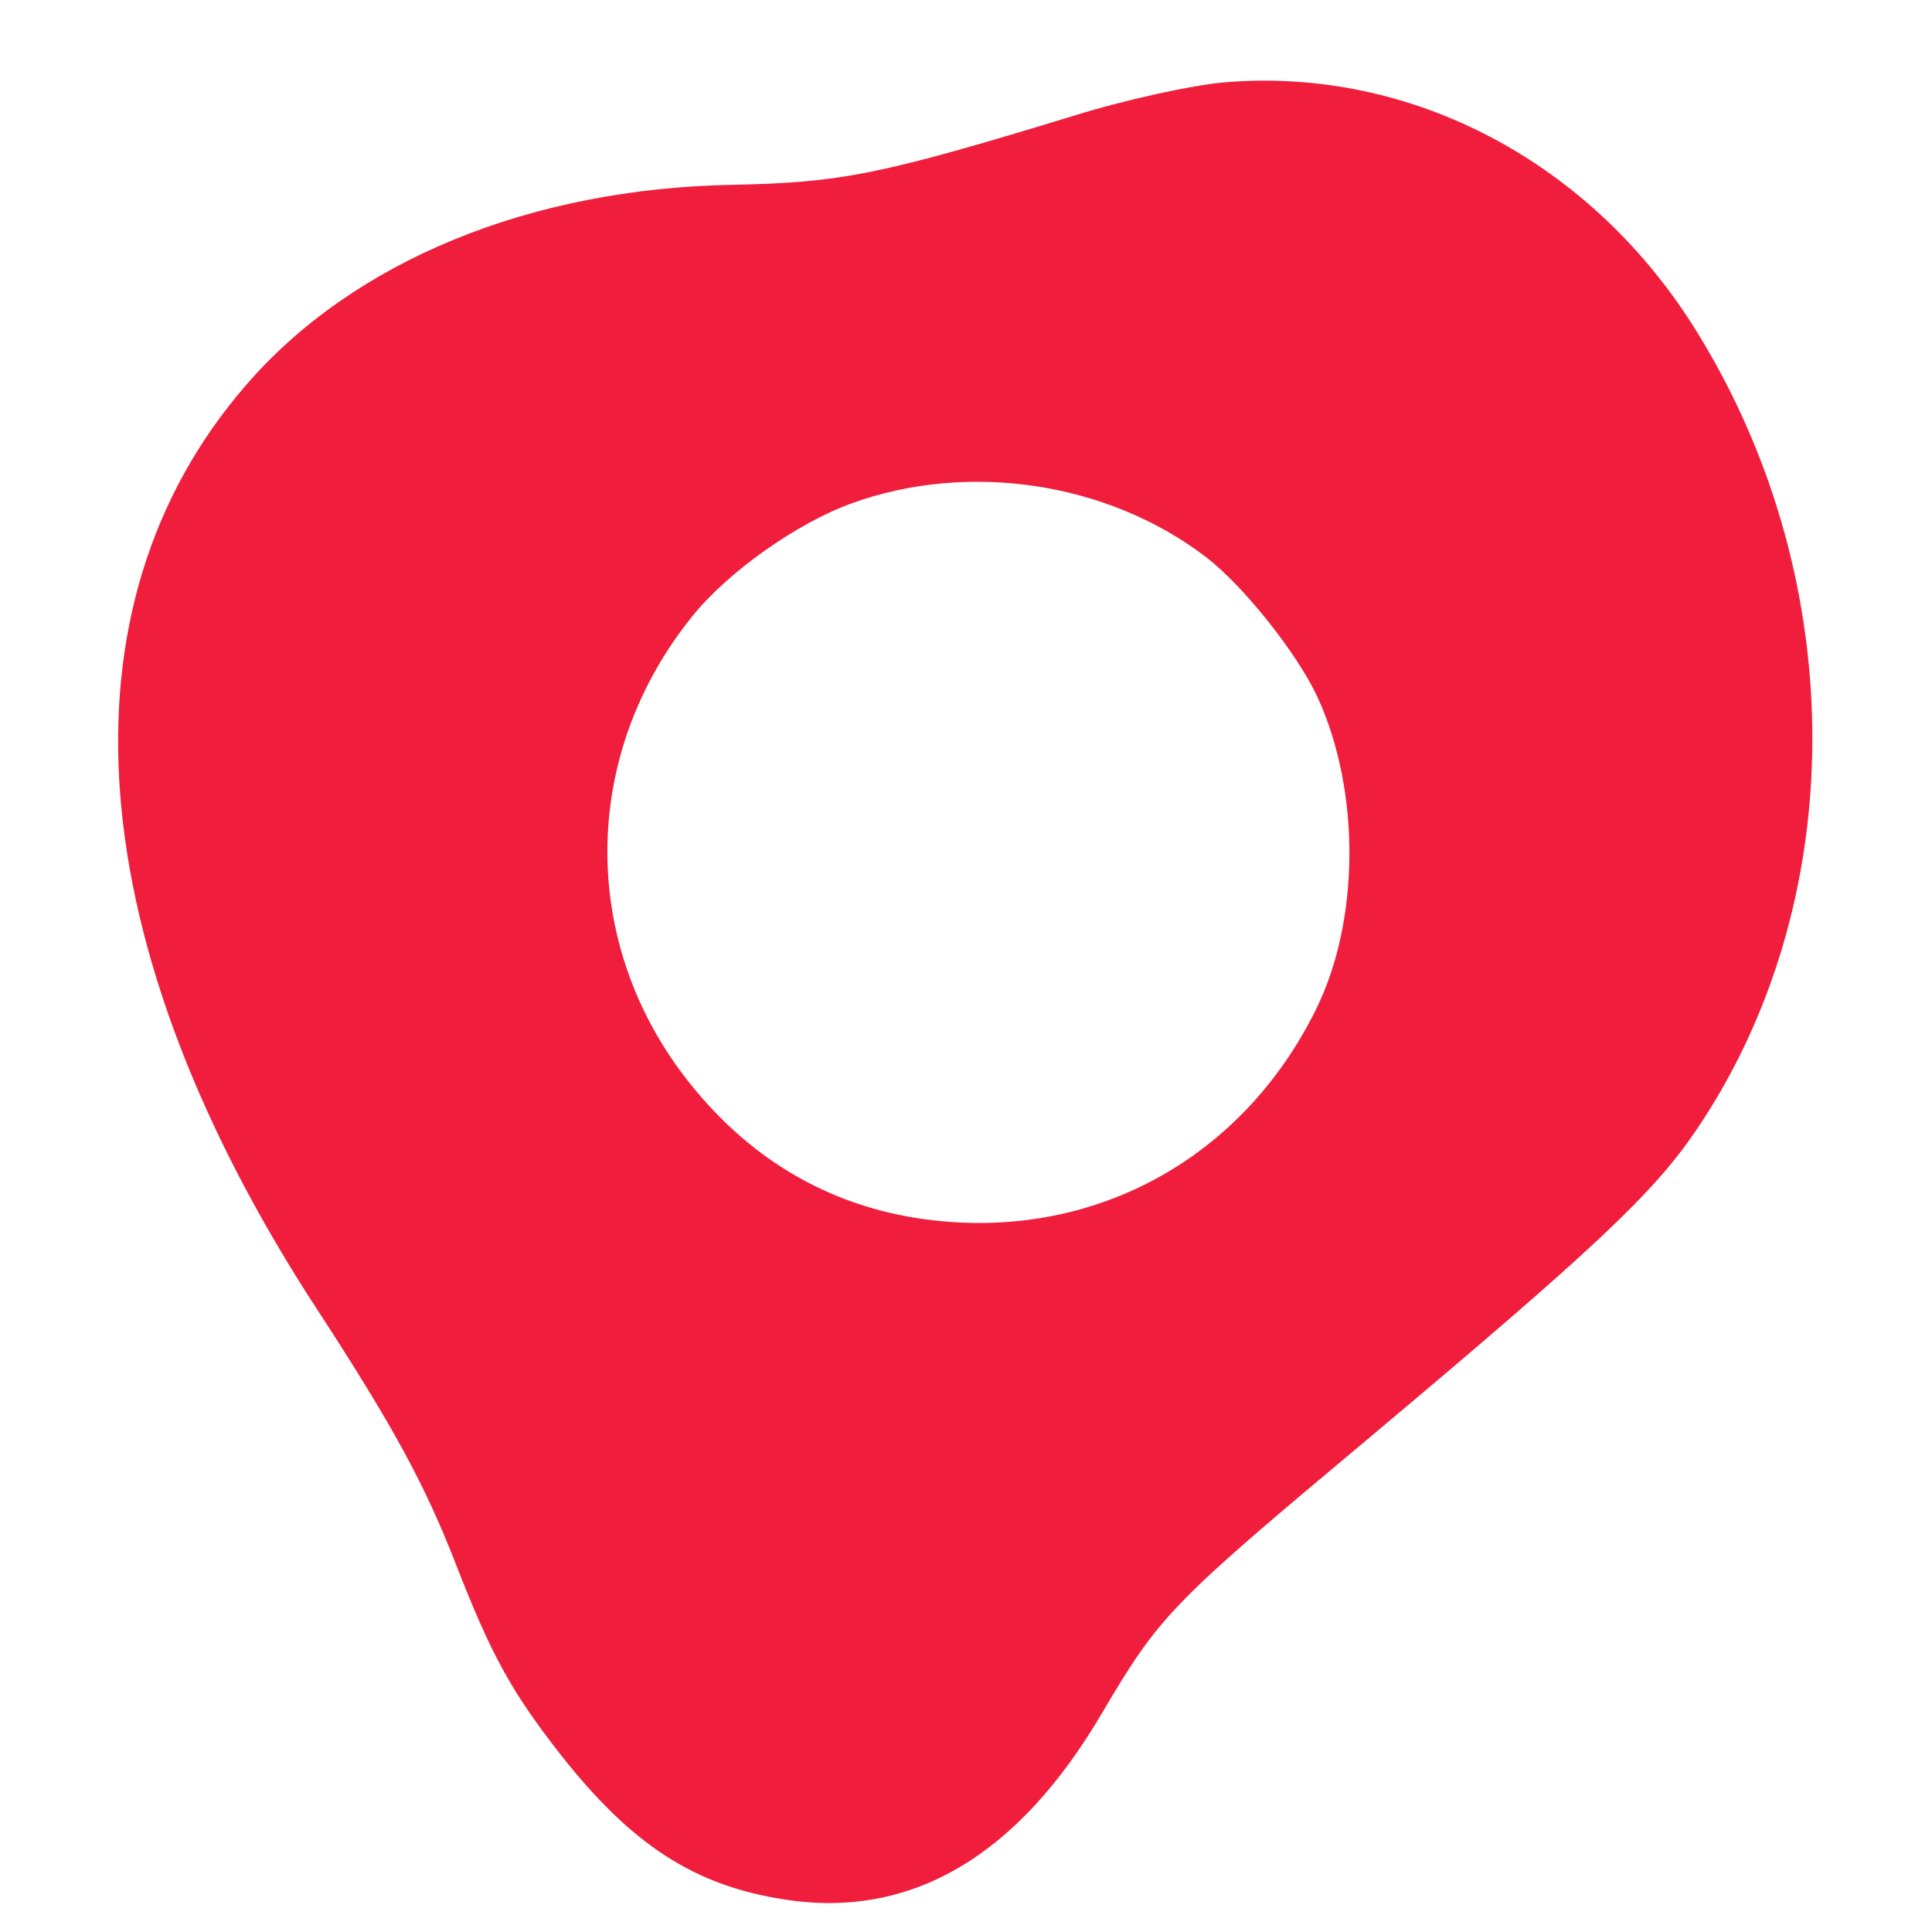
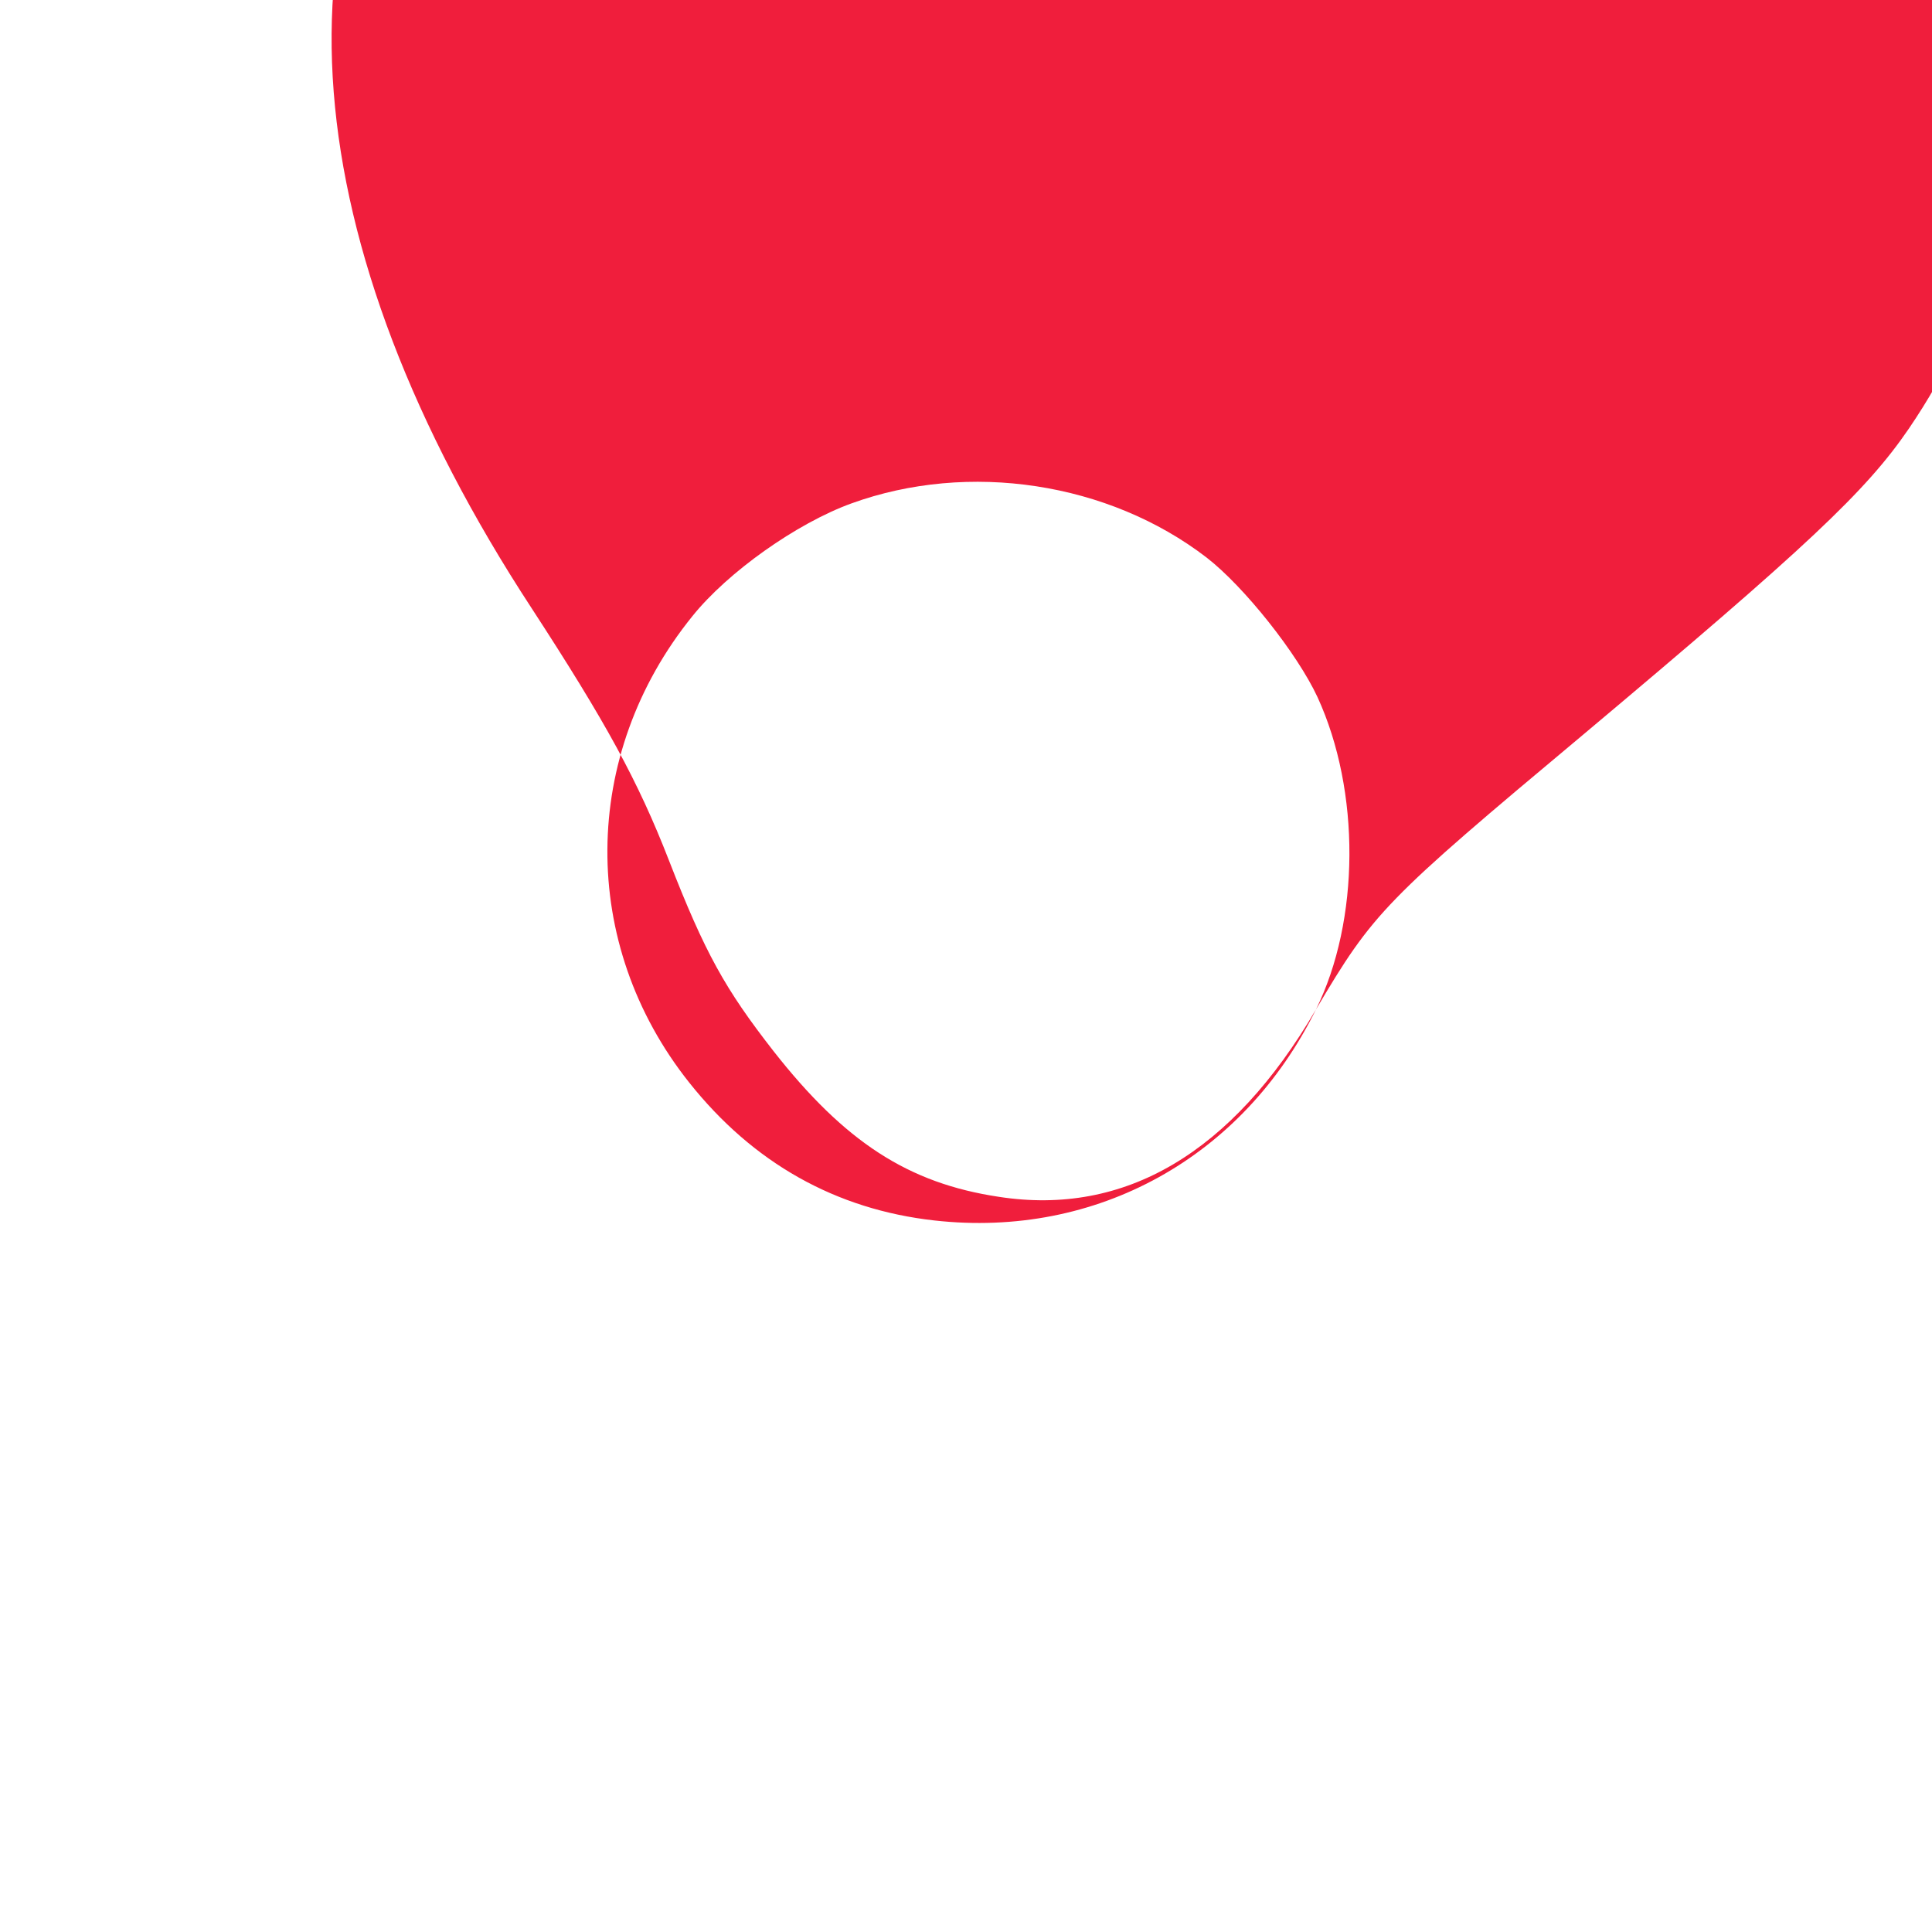
<svg xmlns="http://www.w3.org/2000/svg" viewBox="0 0 1440 1440">
-   <path d="m-104-883.5h2200v1200h-2200z" fill="none" />
-   <path d="m980.84 752.4c-54.56 110.53-163.61 170.73-284.34 157.27-73.55-8.2-135.19-42.82-182.91-102.93-82-103.26-81.15-244 2.44-347.44 26.39-32.89 77.8-69.3 118.56-84.08 87.41-31.7 191.69-15.86 264.82 40.41 28 21.74 67.47 71.44 82.6 104 32.14 70 31.62 166.53-1.17 232.77zm-159.11 523.81c43-72.69 50.66-80.64 199.54-205.15 166.14-139.48 210.48-181 242.38-227.79 115.35-169.21 116.35-408.1 2.25-594.11-78.18-128-213.71-199.75-353.7-187.74-23.15 2-73.44 12.83-111.51 24.74-144.81 44.24-173.32 49.84-254.28 51.59-151.25 2.62-283.11 56.79-363.01 149.25-143.84 166-124.22 418.17 53.89 690.38 55 84.49 79.18 128.47 102.24 187.84 26.87 69 41.74 95.68 77.94 142.09 53.13 67.69 100.33 98.42 167.92 108.54 93.88 14.5 173.77-32.51 236.34-139.64z" fill="#f01e3c" />
+   <path d="m980.84 752.4c-54.56 110.53-163.61 170.73-284.34 157.27-73.55-8.2-135.19-42.82-182.91-102.93-82-103.26-81.15-244 2.44-347.44 26.39-32.89 77.8-69.3 118.56-84.08 87.41-31.7 191.69-15.86 264.82 40.41 28 21.74 67.47 71.44 82.6 104 32.14 70 31.62 166.53-1.17 232.77zc43-72.69 50.66-80.64 199.54-205.15 166.14-139.48 210.48-181 242.38-227.79 115.35-169.21 116.35-408.1 2.25-594.11-78.18-128-213.71-199.75-353.7-187.74-23.15 2-73.44 12.83-111.51 24.74-144.81 44.24-173.32 49.84-254.28 51.59-151.25 2.62-283.11 56.79-363.01 149.25-143.84 166-124.22 418.17 53.89 690.38 55 84.49 79.18 128.47 102.24 187.84 26.87 69 41.74 95.68 77.94 142.09 53.13 67.69 100.33 98.42 167.92 108.54 93.88 14.5 173.77-32.51 236.34-139.64z" fill="#f01e3c" />
</svg>